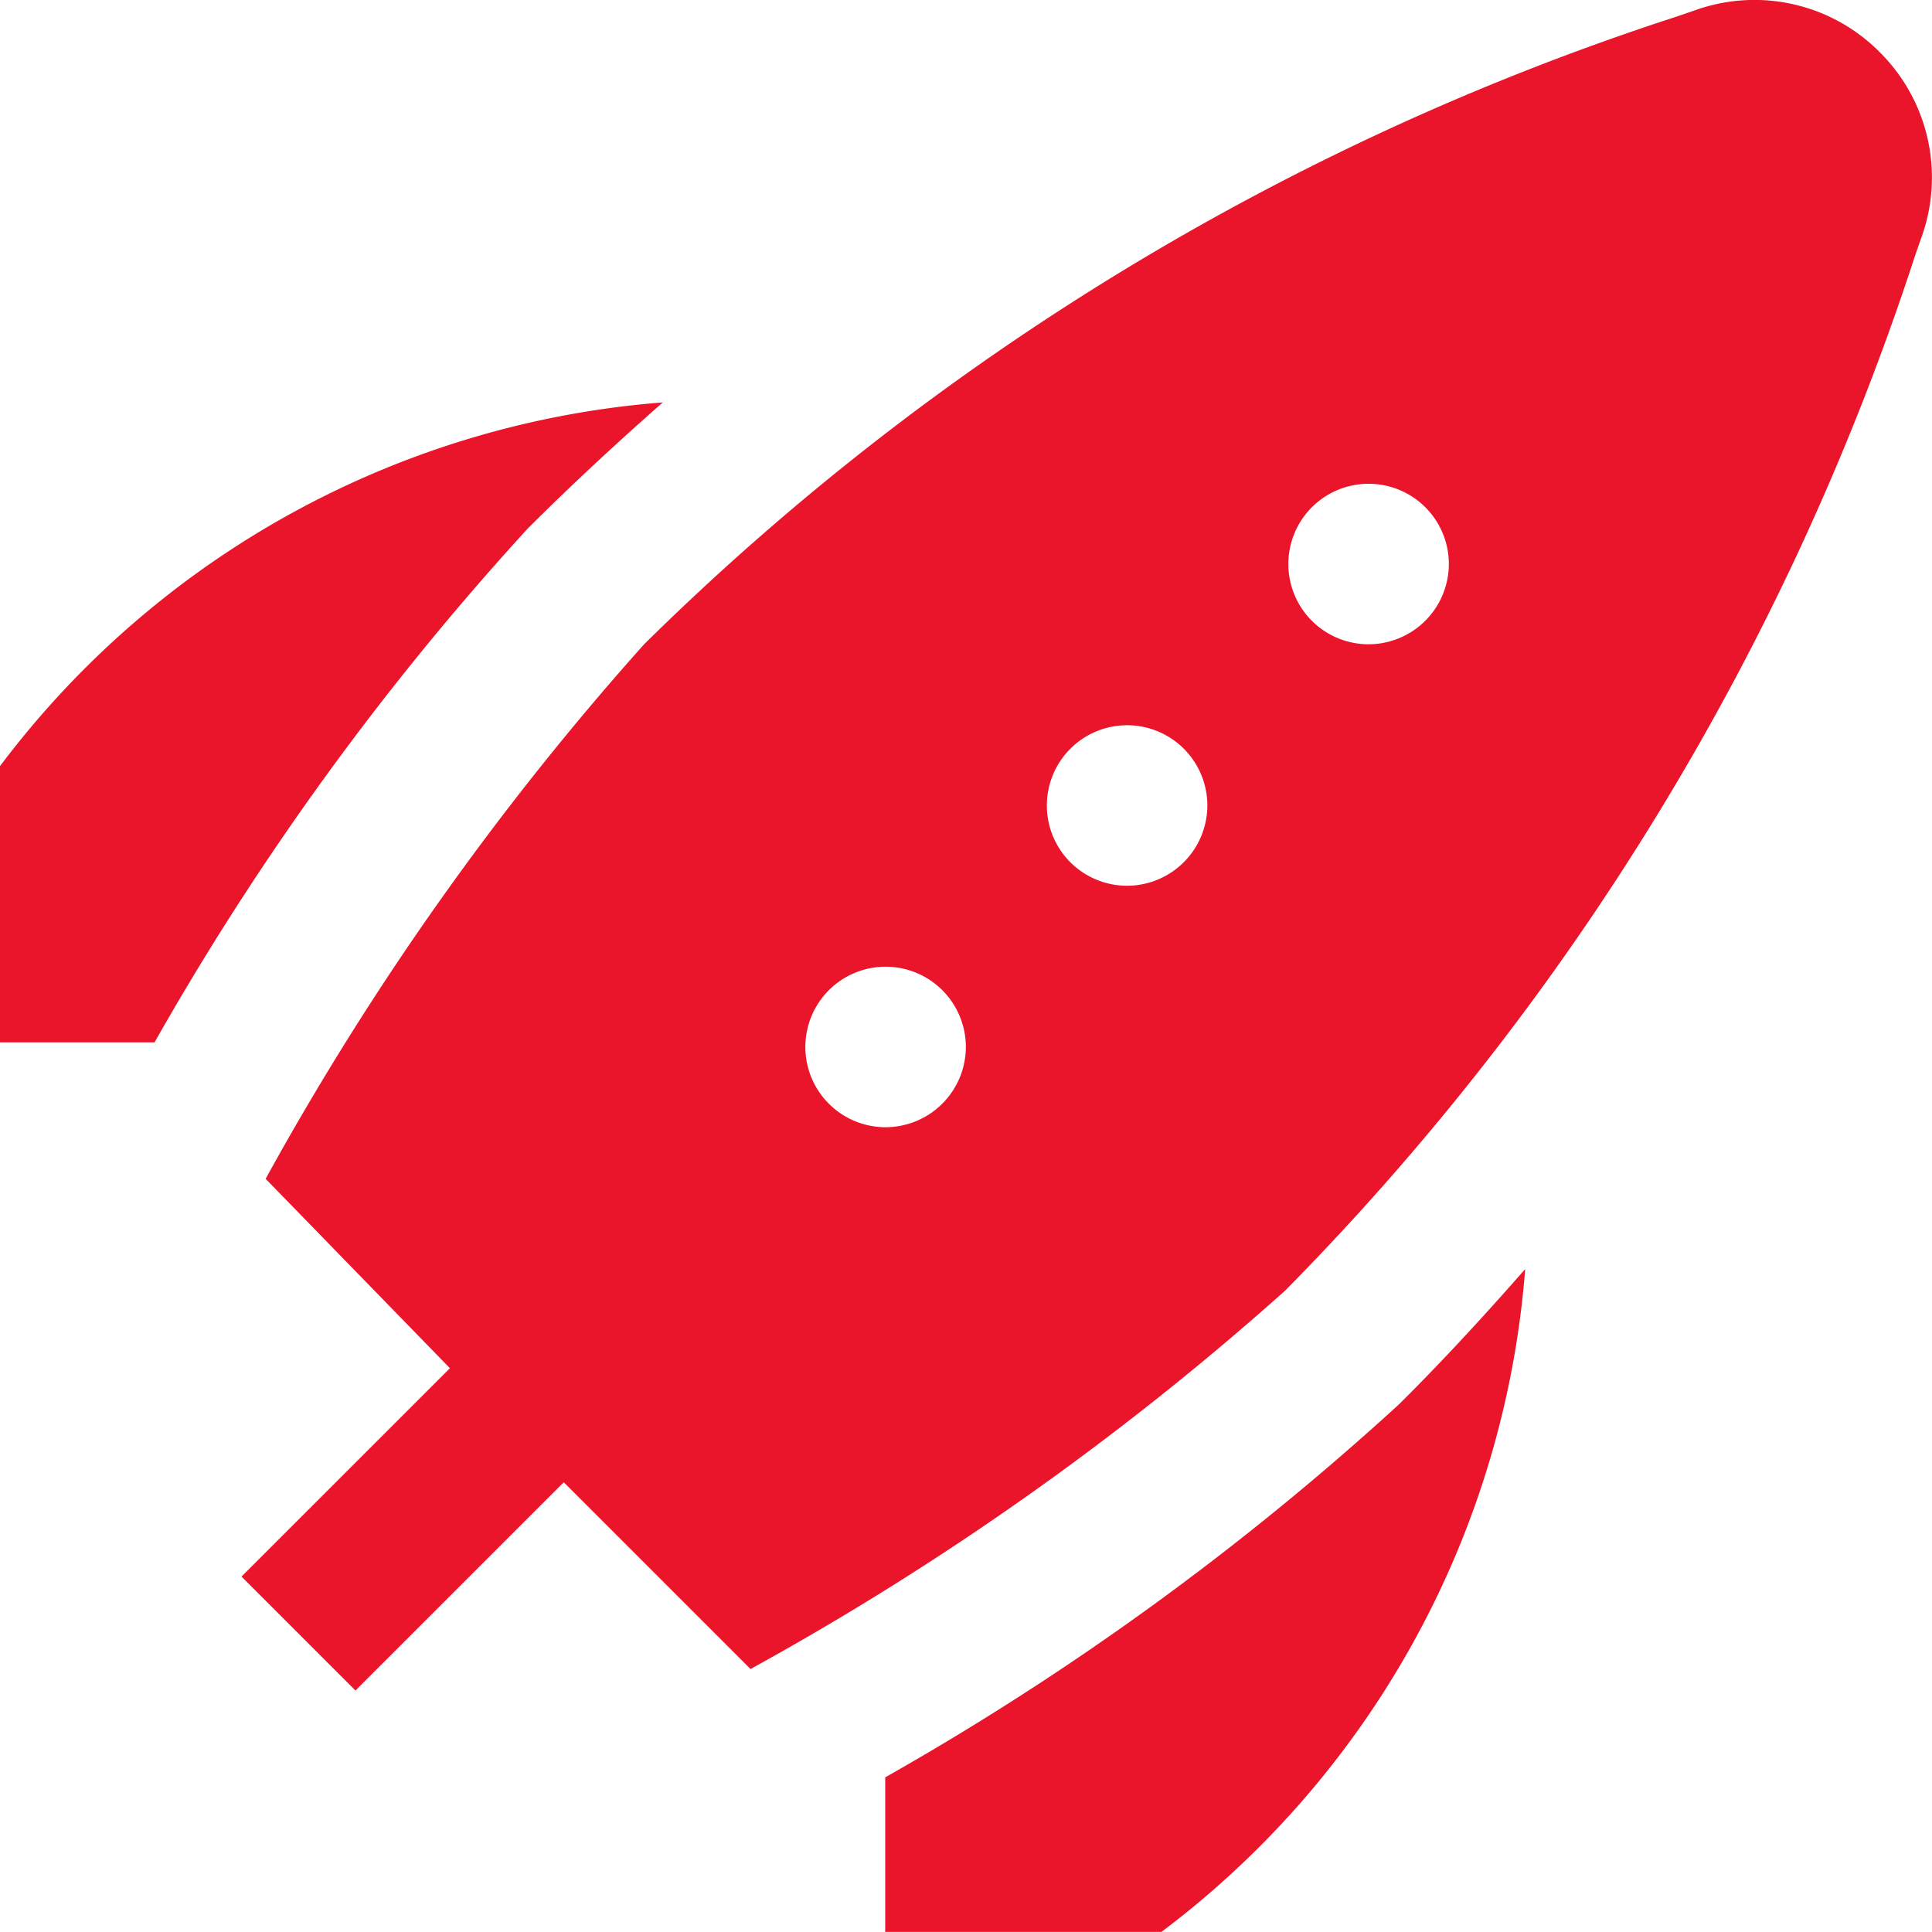
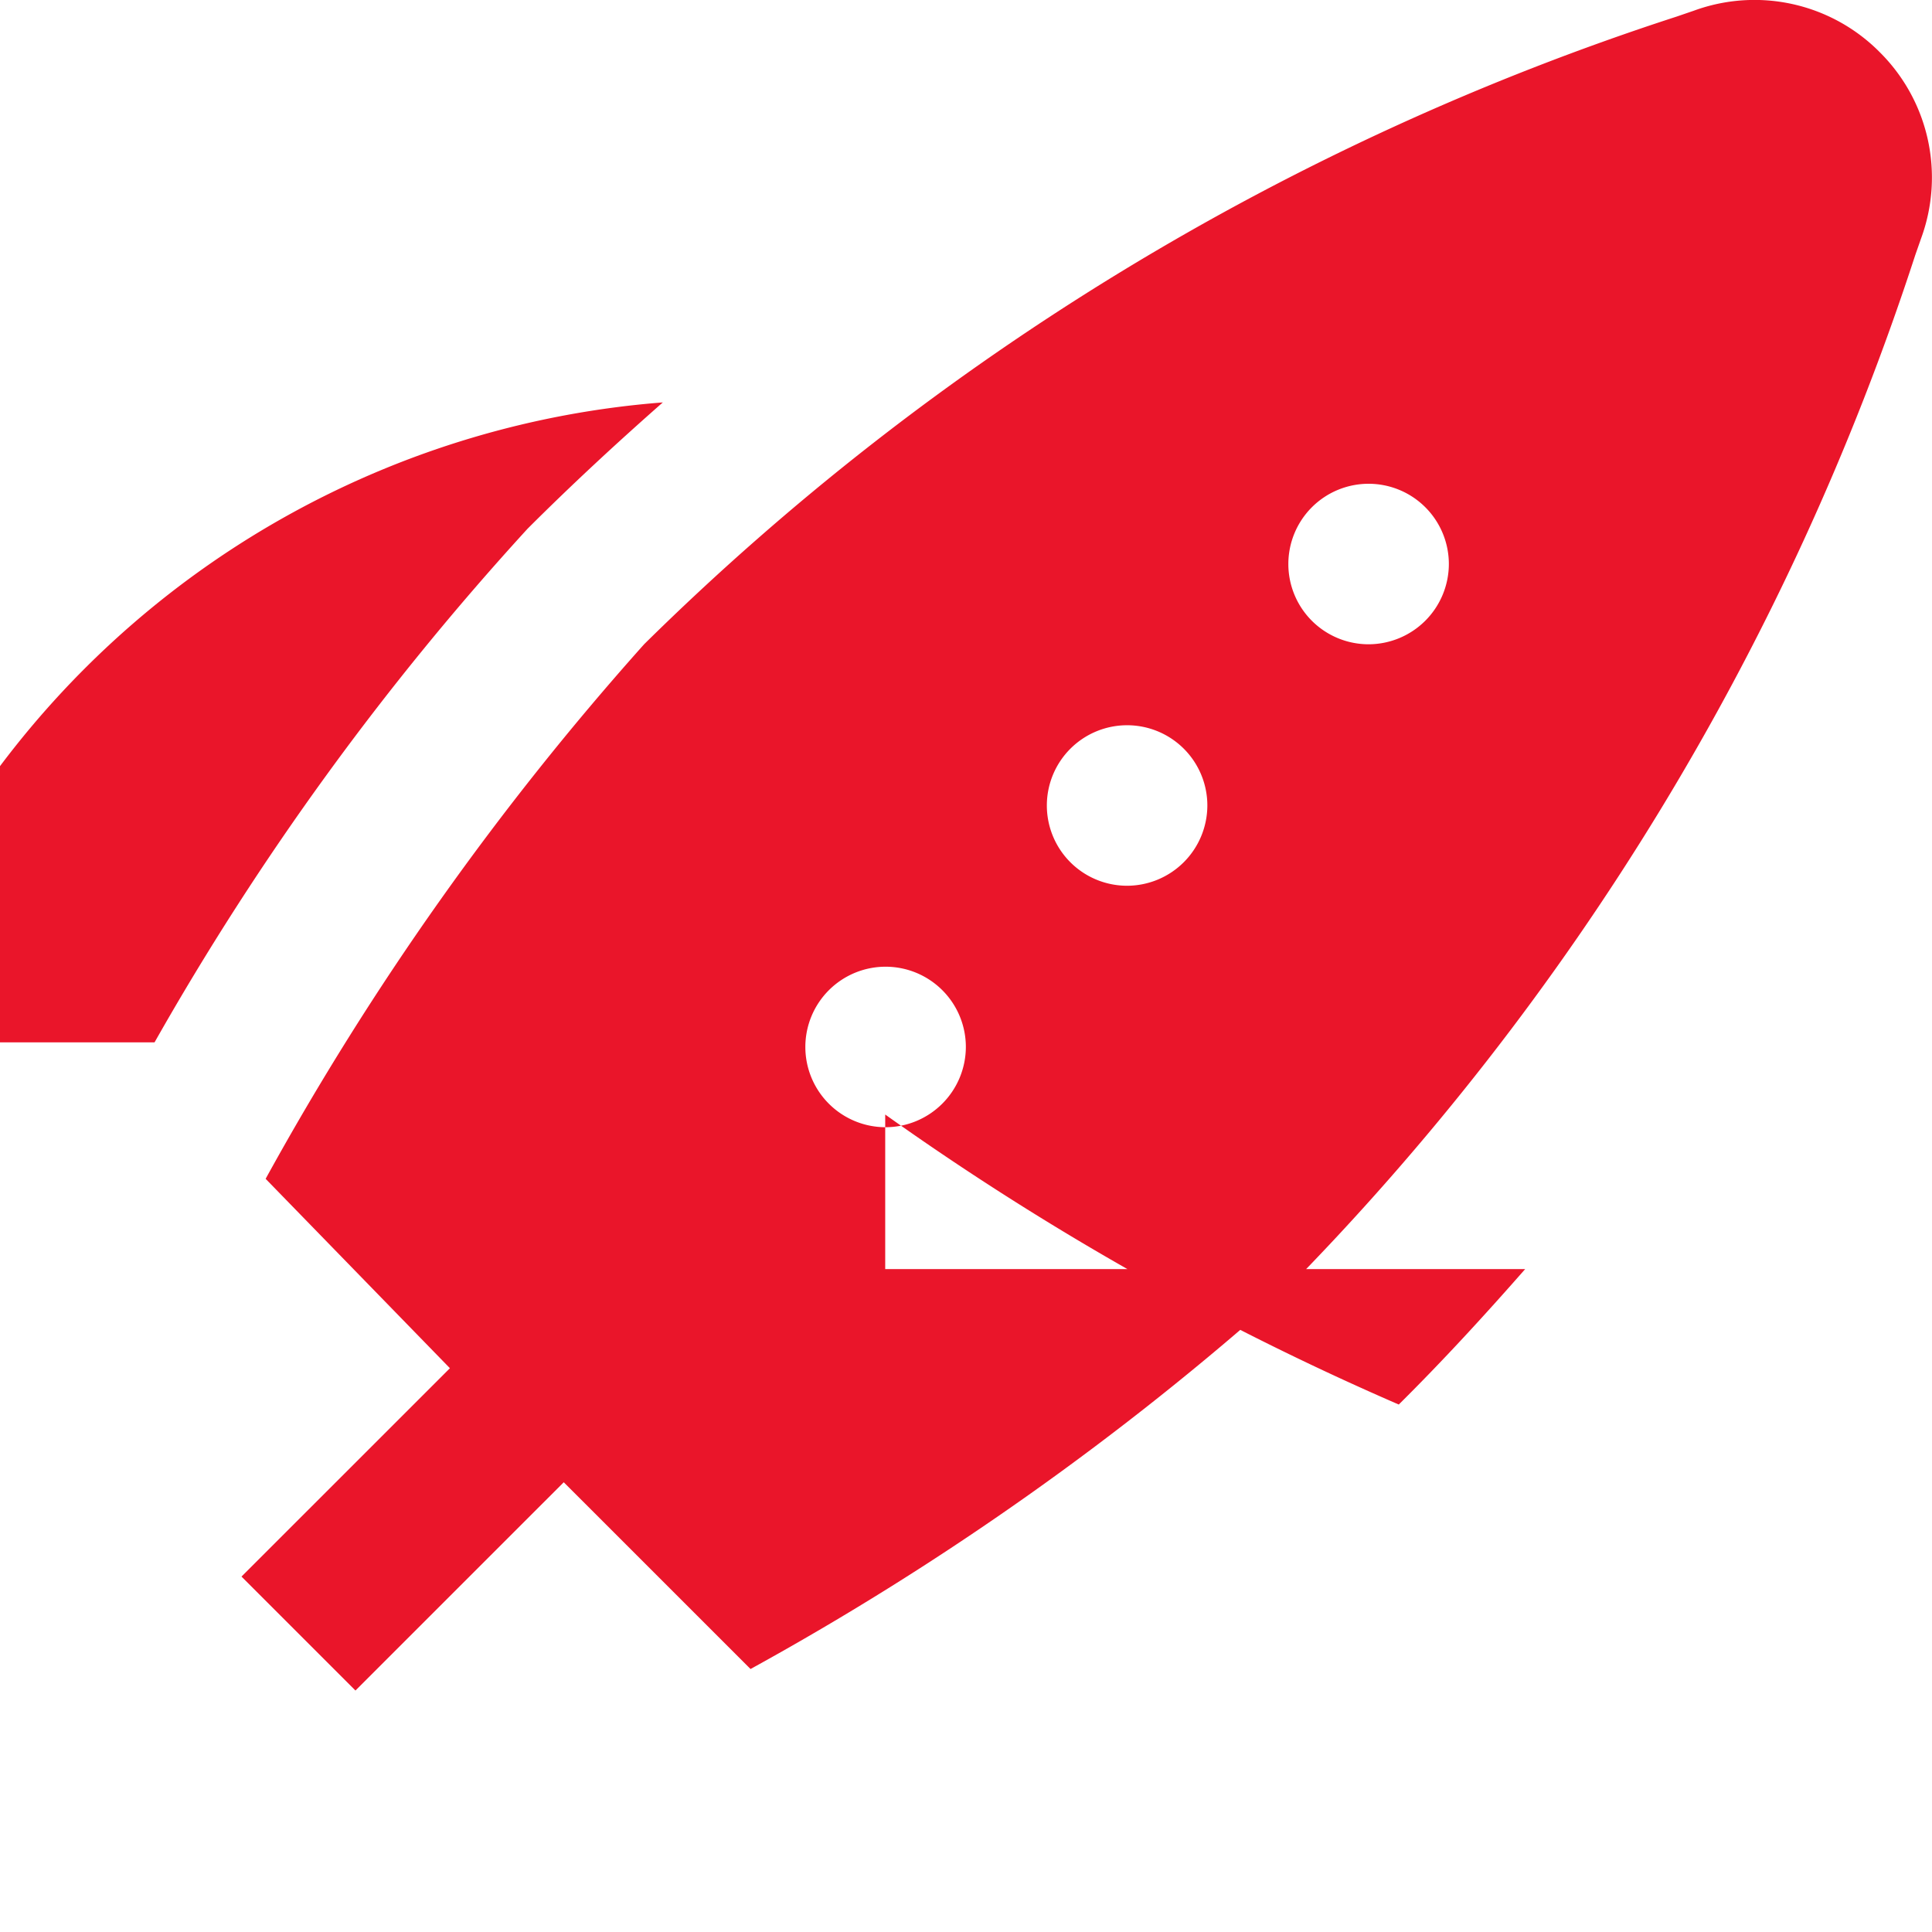
<svg xmlns="http://www.w3.org/2000/svg" width="65" height="65" viewBox="0 0 65 65">
-   <path id="fi-ss-rocket-adn-rot" d="M63.246,1.7A5.931,5.931,0,0,0,56.987.3l-.584.2A88.2,88.2,0,0,0,21.67,21.616,97.48,97.48,0,0,0,8.937,39.6l6.2,6.372L8.125,52.982l3.834,3.834,7.008-7.007,6.284,6.283A97.488,97.488,0,0,0,43.239,43.36a88.715,88.715,0,0,0,21.2-34.845l.2-.571A5.939,5.939,0,0,0,63.246,1.7ZM29.795,37.864a2.7,2.7,0,1,1,2.7-2.7A2.706,2.706,0,0,1,29.795,37.864ZM37.92,29.74a2.7,2.7,0,1,1,2.7-2.7A2.706,2.706,0,0,1,37.92,29.74Zm8.125-8.124a2.7,2.7,0,1,1,2.7-2.7A2.706,2.706,0,0,1,46.044,21.616Zm5.268,21.021a30.875,30.875,0,0,1-12.238,22.3H29.782v-5.2A94.676,94.676,0,0,0,47.06,47.194C48.558,45.709,49.954,44.185,51.313,42.637ZM17.747,17.731A94.833,94.833,0,0,0,5.2,35.008H0V25.716A30.879,30.879,0,0,1,22.3,13.479C20.756,14.837,19.233,16.246,17.747,17.731Z" transform="translate(0 0.06)" fill="#ea152a" />
+   <path id="fi-ss-rocket-adn-rot" d="M63.246,1.7A5.931,5.931,0,0,0,56.987.3l-.584.2A88.2,88.2,0,0,0,21.67,21.616,97.48,97.48,0,0,0,8.937,39.6l6.2,6.372L8.125,52.982l3.834,3.834,7.008-7.007,6.284,6.283A97.488,97.488,0,0,0,43.239,43.36a88.715,88.715,0,0,0,21.2-34.845l.2-.571A5.939,5.939,0,0,0,63.246,1.7ZM29.795,37.864a2.7,2.7,0,1,1,2.7-2.7A2.706,2.706,0,0,1,29.795,37.864ZM37.92,29.74a2.7,2.7,0,1,1,2.7-2.7A2.706,2.706,0,0,1,37.92,29.74Zm8.125-8.124a2.7,2.7,0,1,1,2.7-2.7A2.706,2.706,0,0,1,46.044,21.616Zm5.268,21.021H29.782v-5.2A94.676,94.676,0,0,0,47.06,47.194C48.558,45.709,49.954,44.185,51.313,42.637ZM17.747,17.731A94.833,94.833,0,0,0,5.2,35.008H0V25.716A30.879,30.879,0,0,1,22.3,13.479C20.756,14.837,19.233,16.246,17.747,17.731Z" transform="translate(0 0.06)" fill="#ea152a" />
</svg>